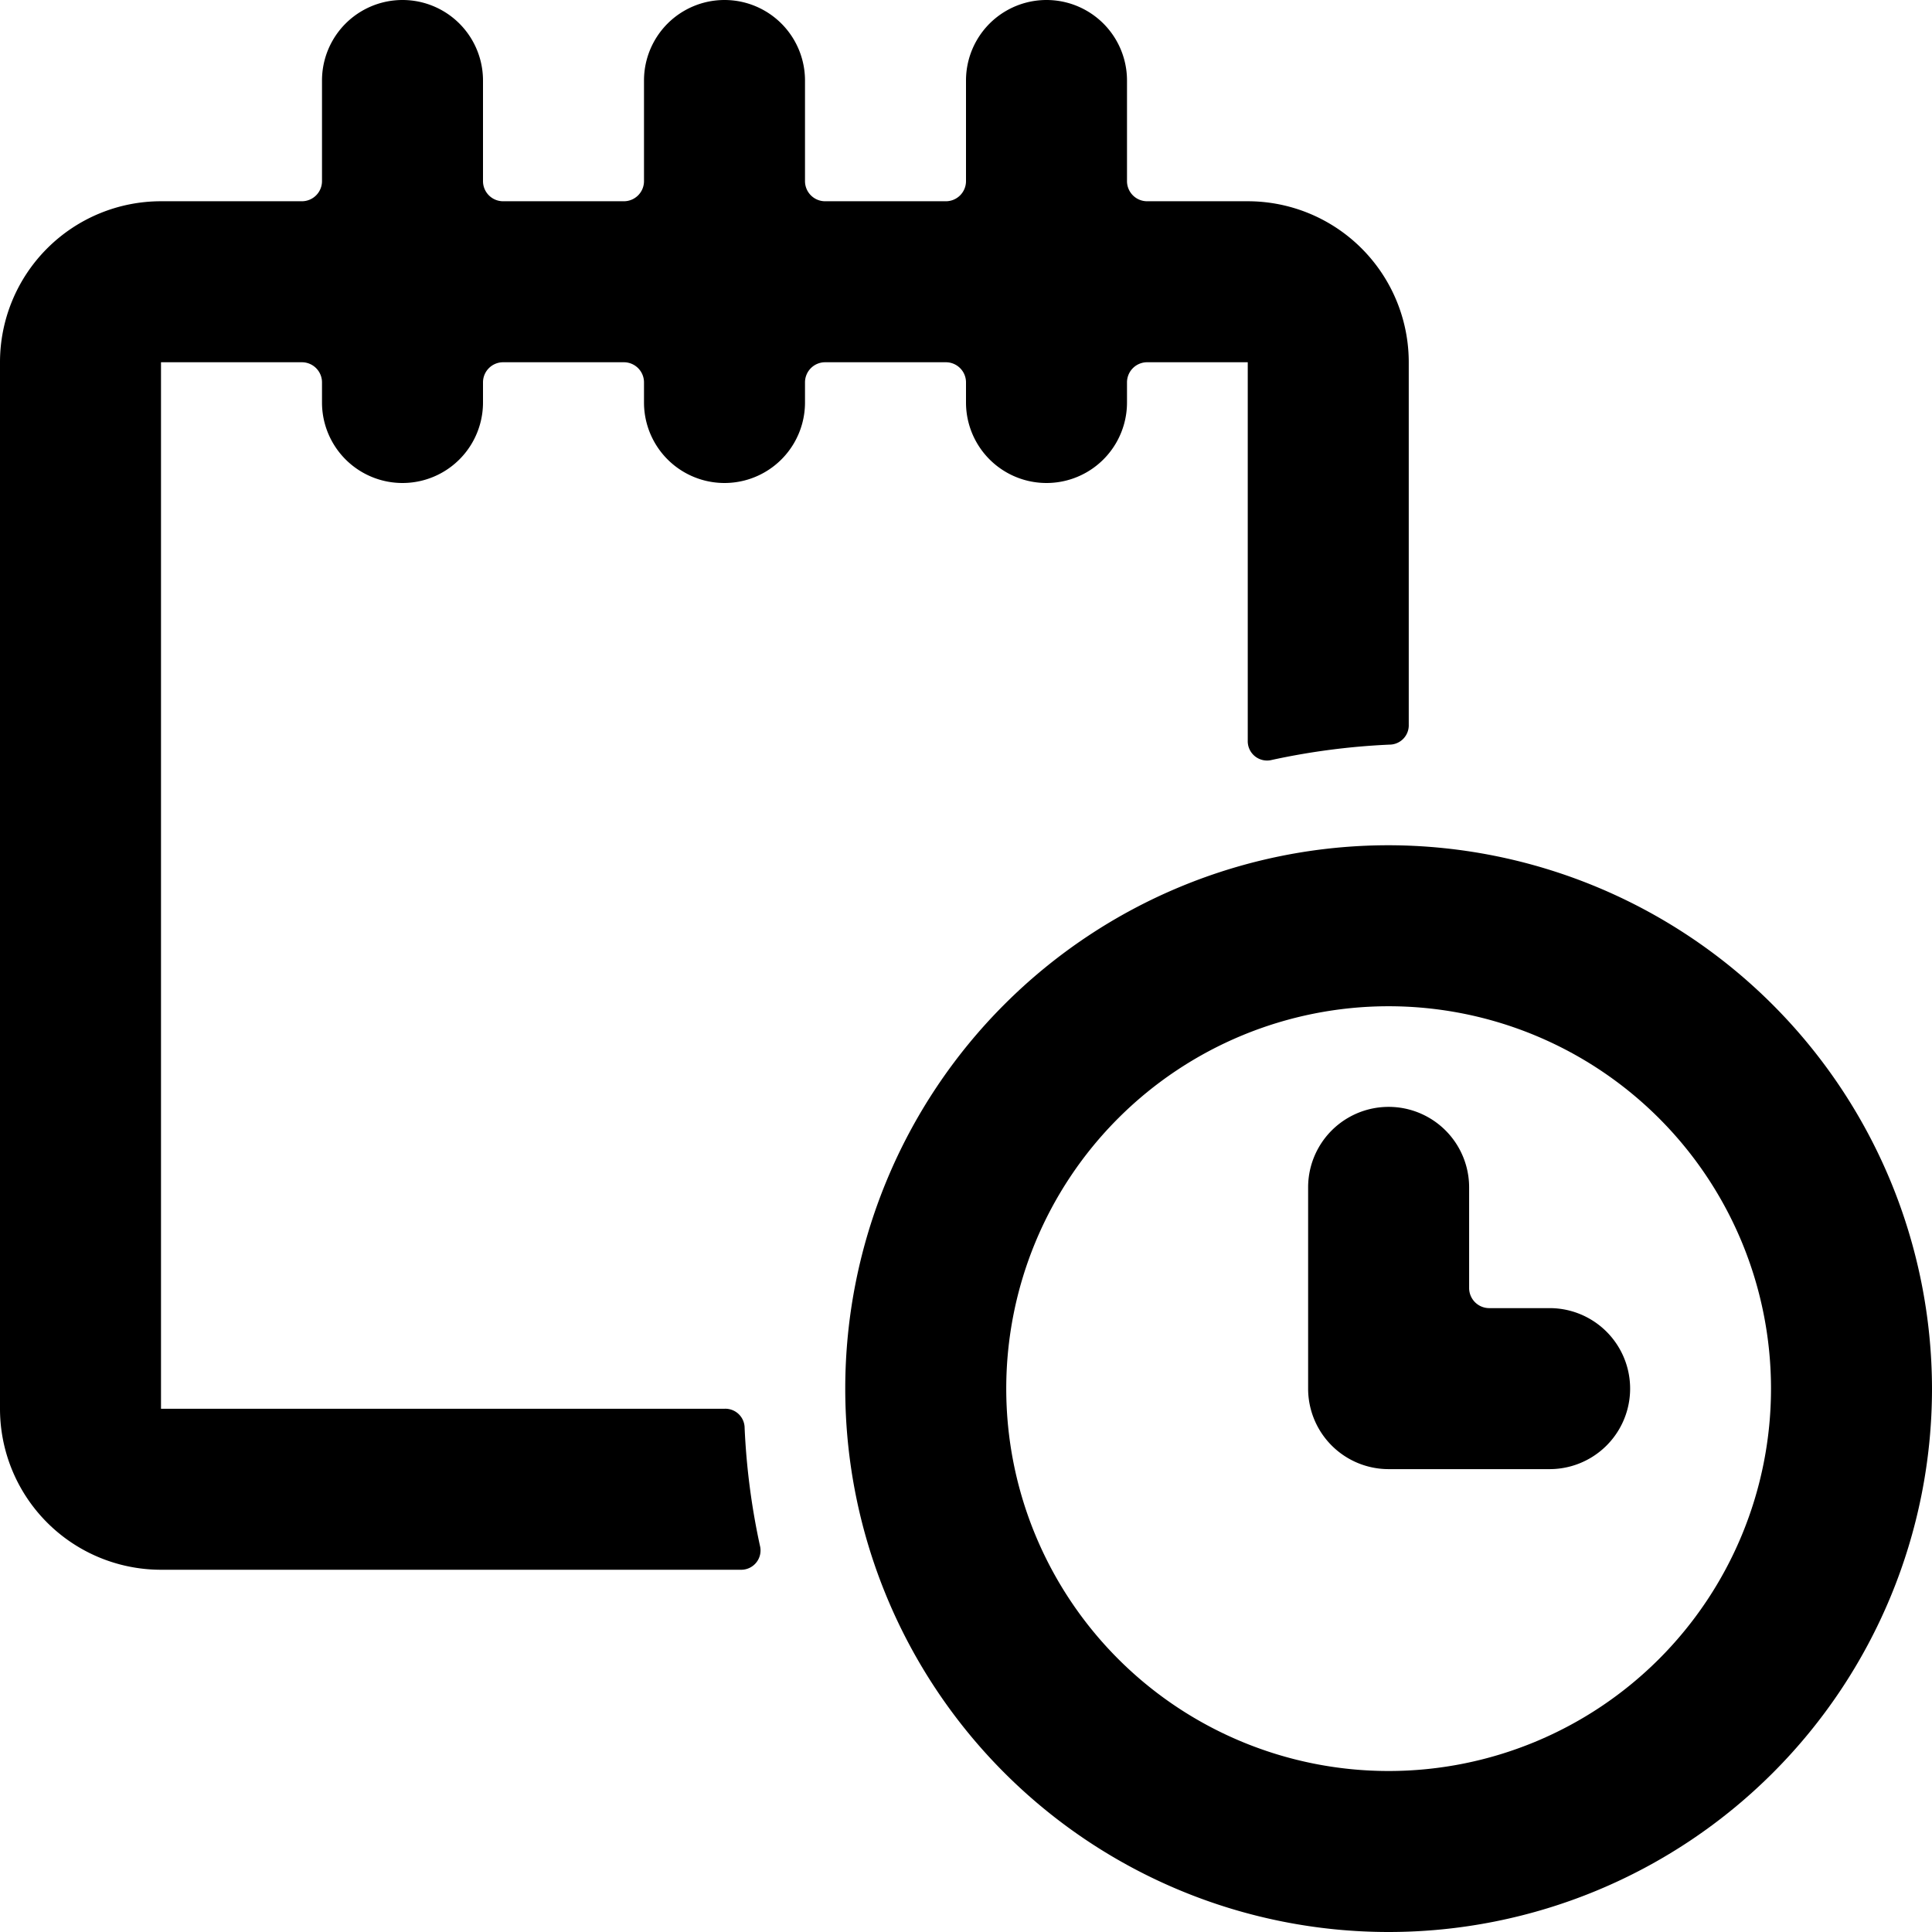
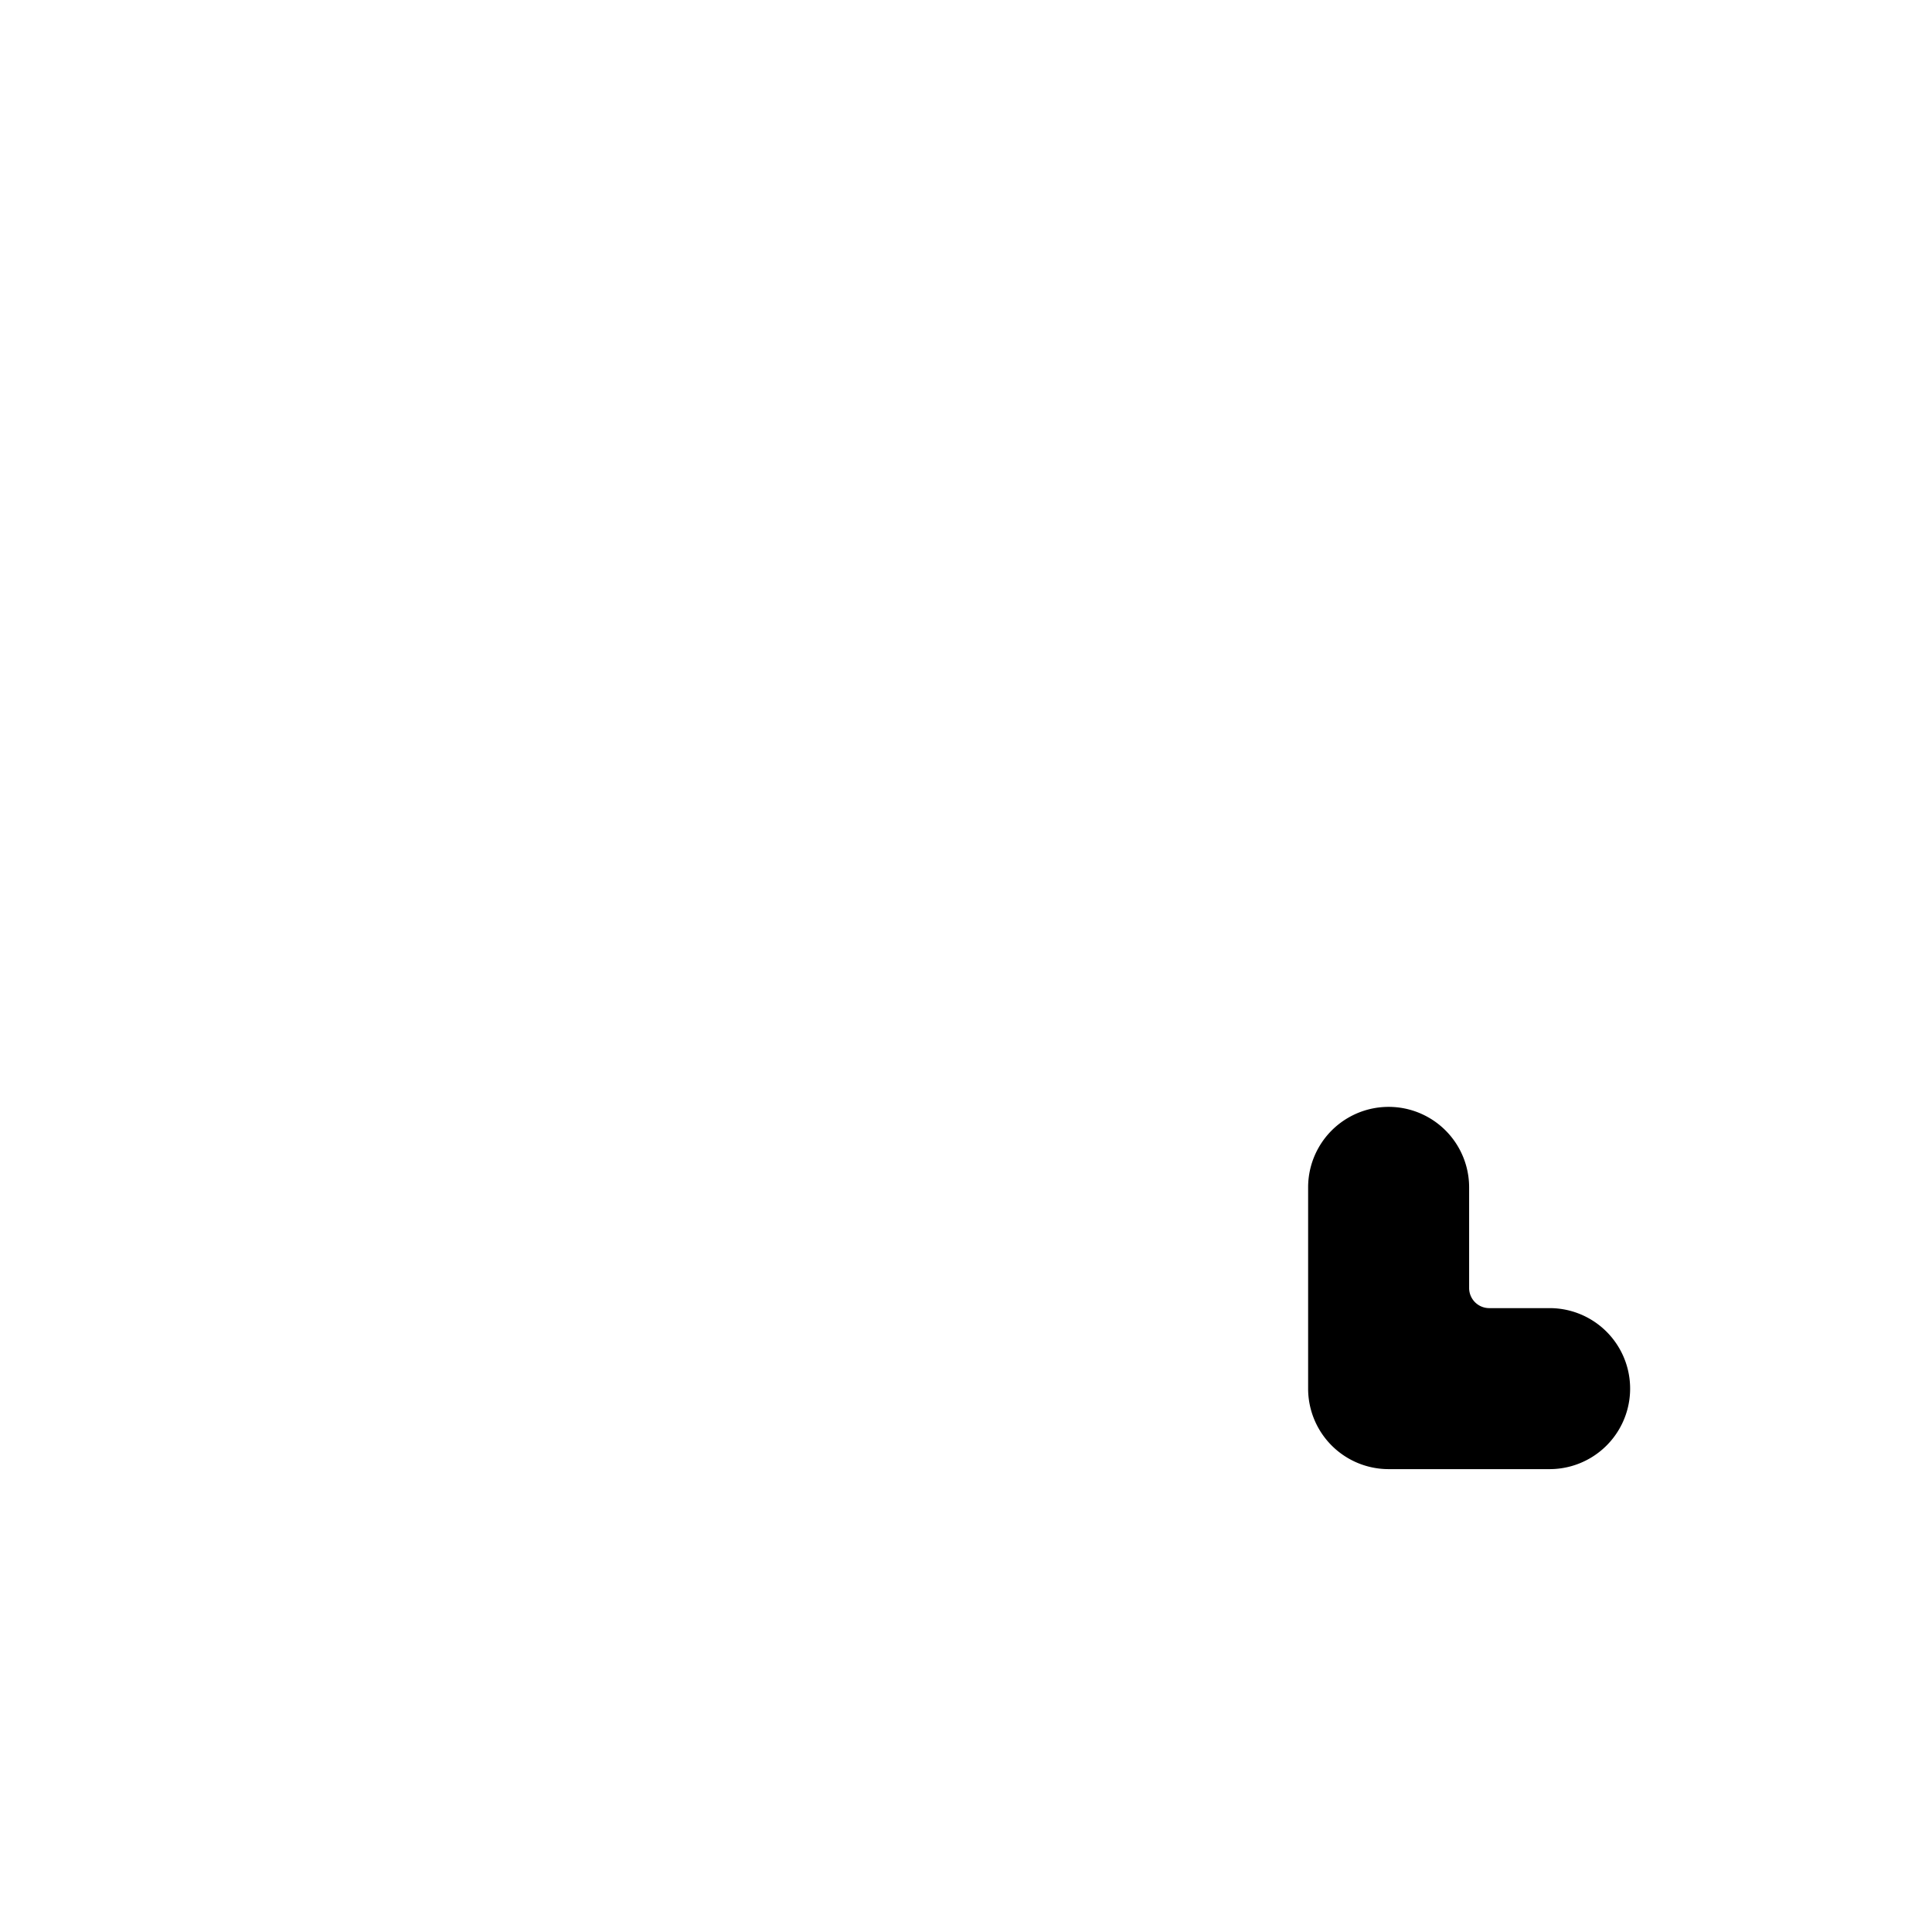
<svg xmlns="http://www.w3.org/2000/svg" viewBox="0 0 24 24">
  <g>
-     <path d="M12 4.75V5a1 1 0 0 0 2 0v-0.25a0.25 0.25 0 0 1 0.25 -0.25h1.25v4.7a0.24 0.24 0 0 0 0.3 0.24 8.7 8.7 0 0 1 1.46 -0.19 0.24 0.24 0 0 0 0.24 -0.25V4.5a2 2 0 0 0 -2 -2h-1.25a0.25 0.25 0 0 1 -0.25 -0.25V1a1 1 0 0 0 -2 0v1.25a0.25 0.25 0 0 1 -0.25 0.25h-1.5a0.25 0.25 0 0 1 -0.25 -0.25V1a1 1 0 0 0 -2 0v1.25a0.25 0.25 0 0 1 -0.25 0.25h-1.5A0.25 0.25 0 0 1 6 2.25V1a1 1 0 0 0 -2 0v1.25a0.25 0.25 0 0 1 -0.25 0.25H2a2 2 0 0 0 -2 2v13a2 2 0 0 0 2 2h7.2a0.24 0.24 0 0 0 0.24 -0.3 8.7 8.7 0 0 1 -0.19 -1.46 0.24 0.24 0 0 0 -0.25 -0.24H2v-13h1.75a0.25 0.25 0 0 1 0.25 0.25V5a1 1 0 0 0 2 0v-0.25a0.25 0.25 0 0 1 0.25 -0.25h1.5a0.25 0.25 0 0 1 0.25 0.25V5a1 1 0 0 0 2 0v-0.25a0.25 0.25 0 0 1 0.25 -0.25h1.5a0.25 0.25 0 0 1 0.25 0.25Z" fill="#000000" stroke-width="1" />
-     <path d="M17.25 10.5A6.75 6.75 0 1 0 24 17.25a6.76 6.76 0 0 0 -6.75 -6.75Zm0 11.5A4.75 4.75 0 1 1 22 17.25 4.75 4.75 0 0 1 17.25 22Z" fill="#000000" stroke-width="1" />
    <path d="M19.25 16.25h-0.75a0.25 0.25 0 0 1 -0.25 -0.25v-1.25a1 1 0 0 0 -2 0v2.5a1 1 0 0 0 1 1h2a1 1 0 0 0 0 -2Z" fill="#000000" stroke-width="1" />
  </g>
</svg>